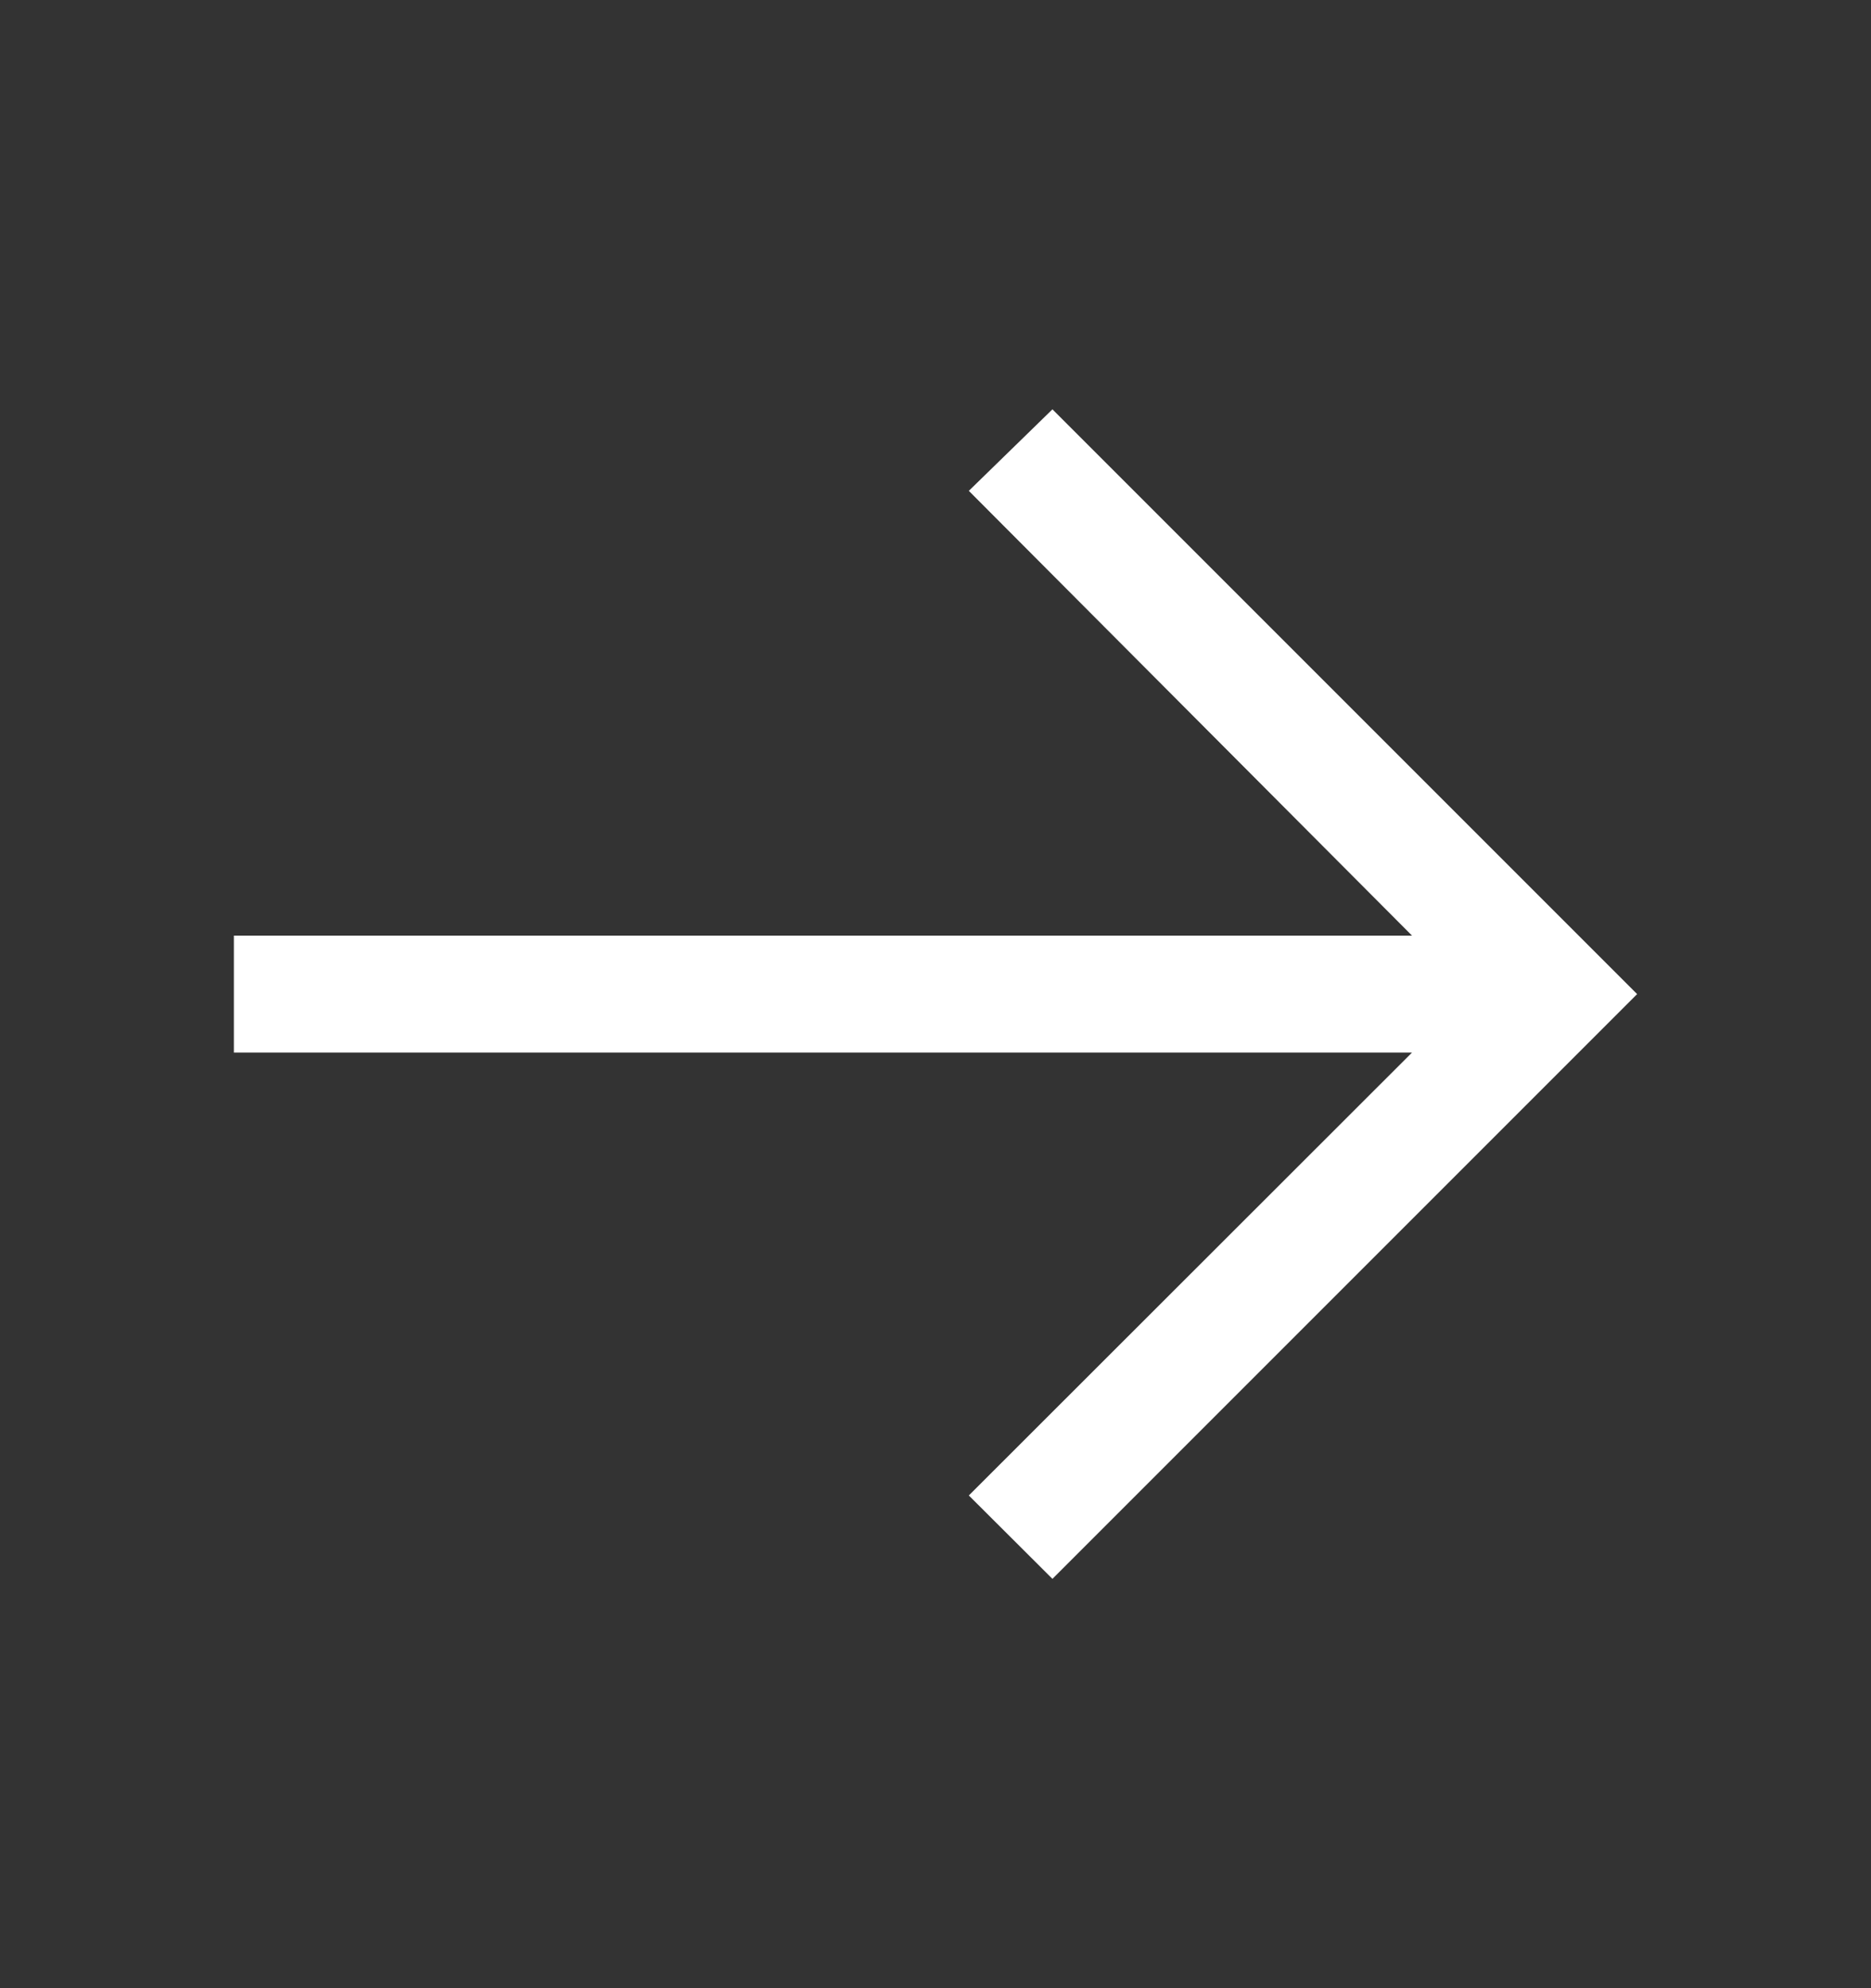
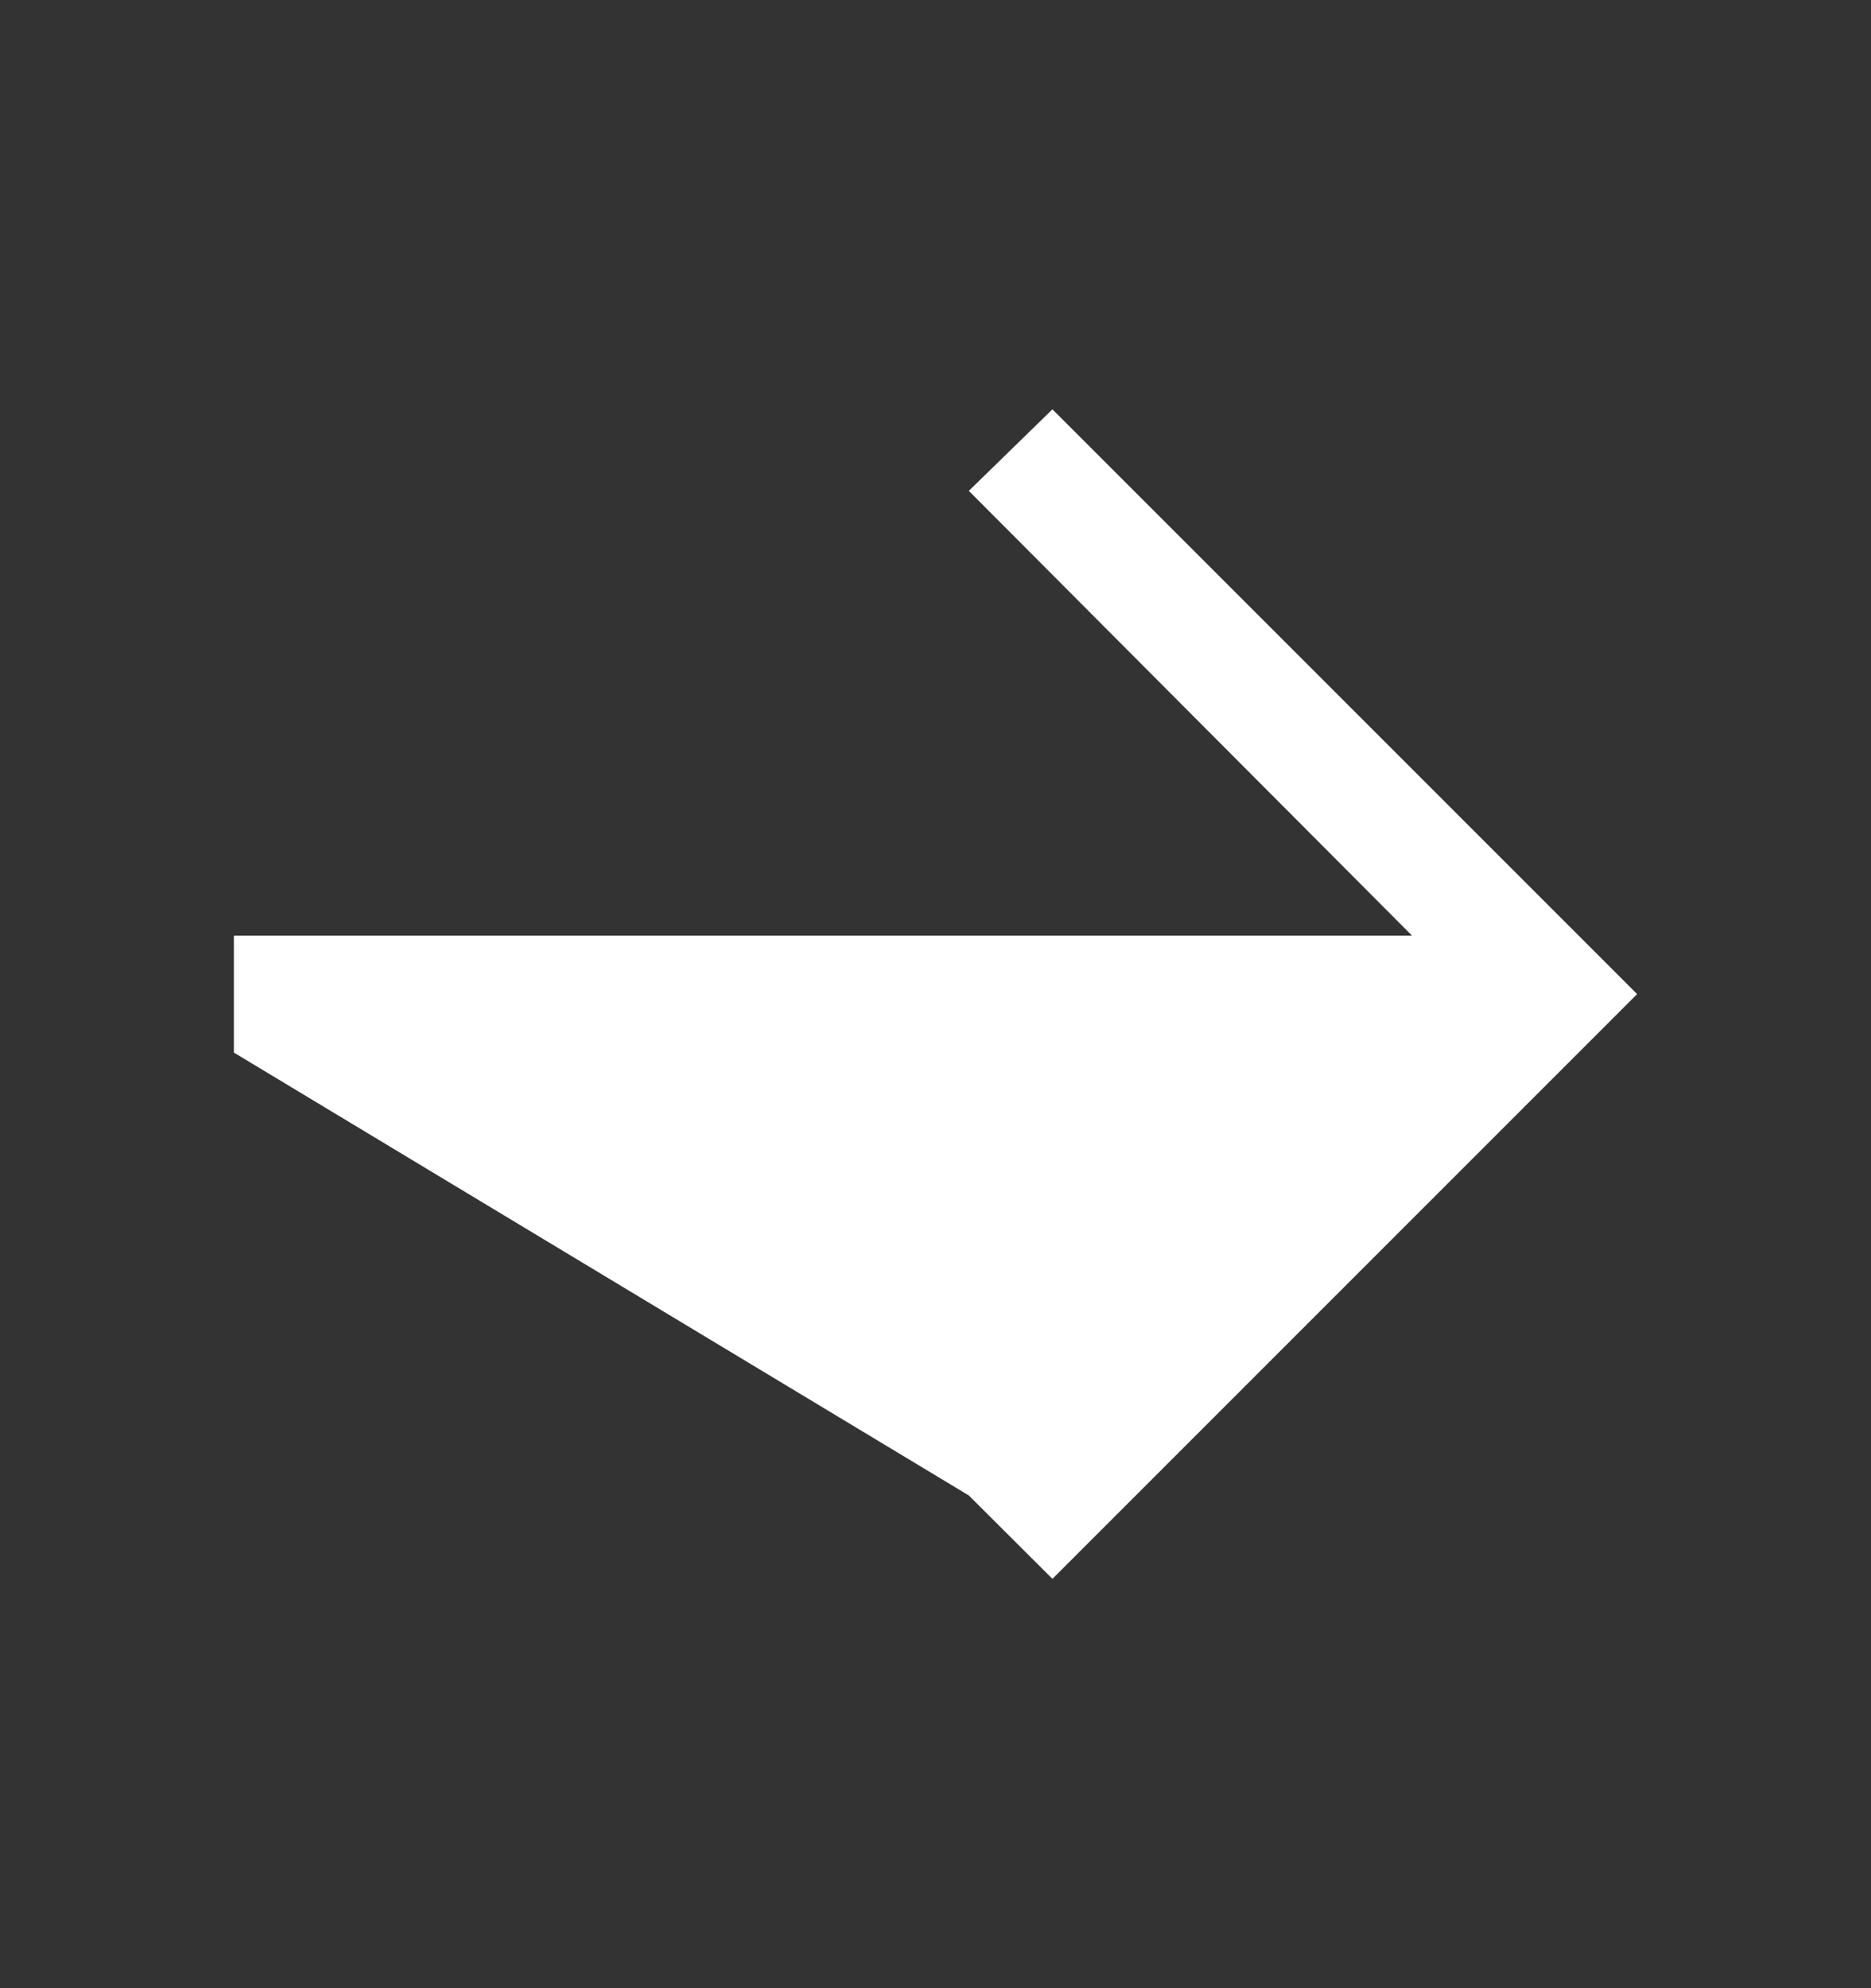
<svg xmlns="http://www.w3.org/2000/svg" width="16" height="17" viewBox="0 0 16 17" fill="none">
  <rect x="0" y="0" width="16" height="17" fill="#333333" stroke="none" />
-   <path d="M9 3.5L8.285 4.197L12.075 8H2V9H12.075L8.285 12.787L9 13.5L14 8.5L9 3.5Z" fill="white" />
+   <path d="M9 3.5L8.285 4.197L12.075 8H2V9L8.285 12.787L9 13.5L14 8.5L9 3.5Z" fill="white" />
</svg>